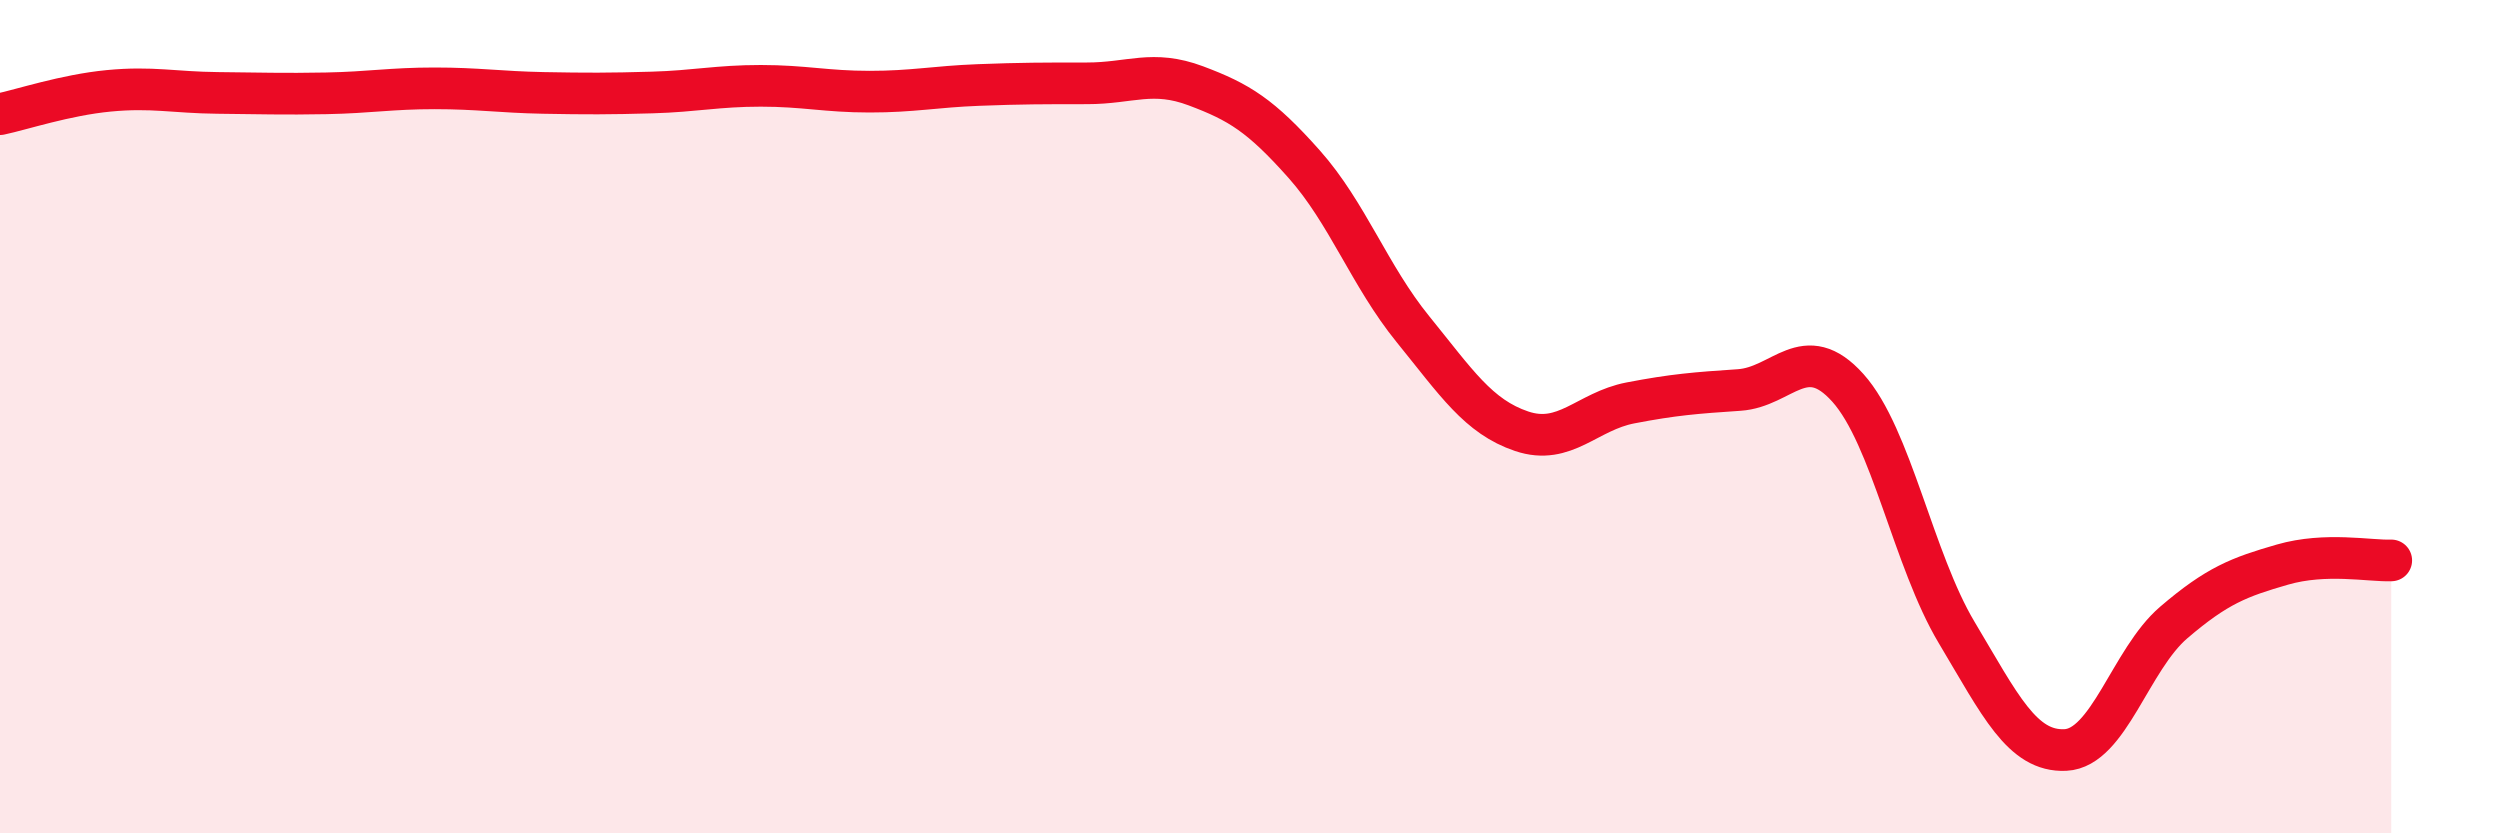
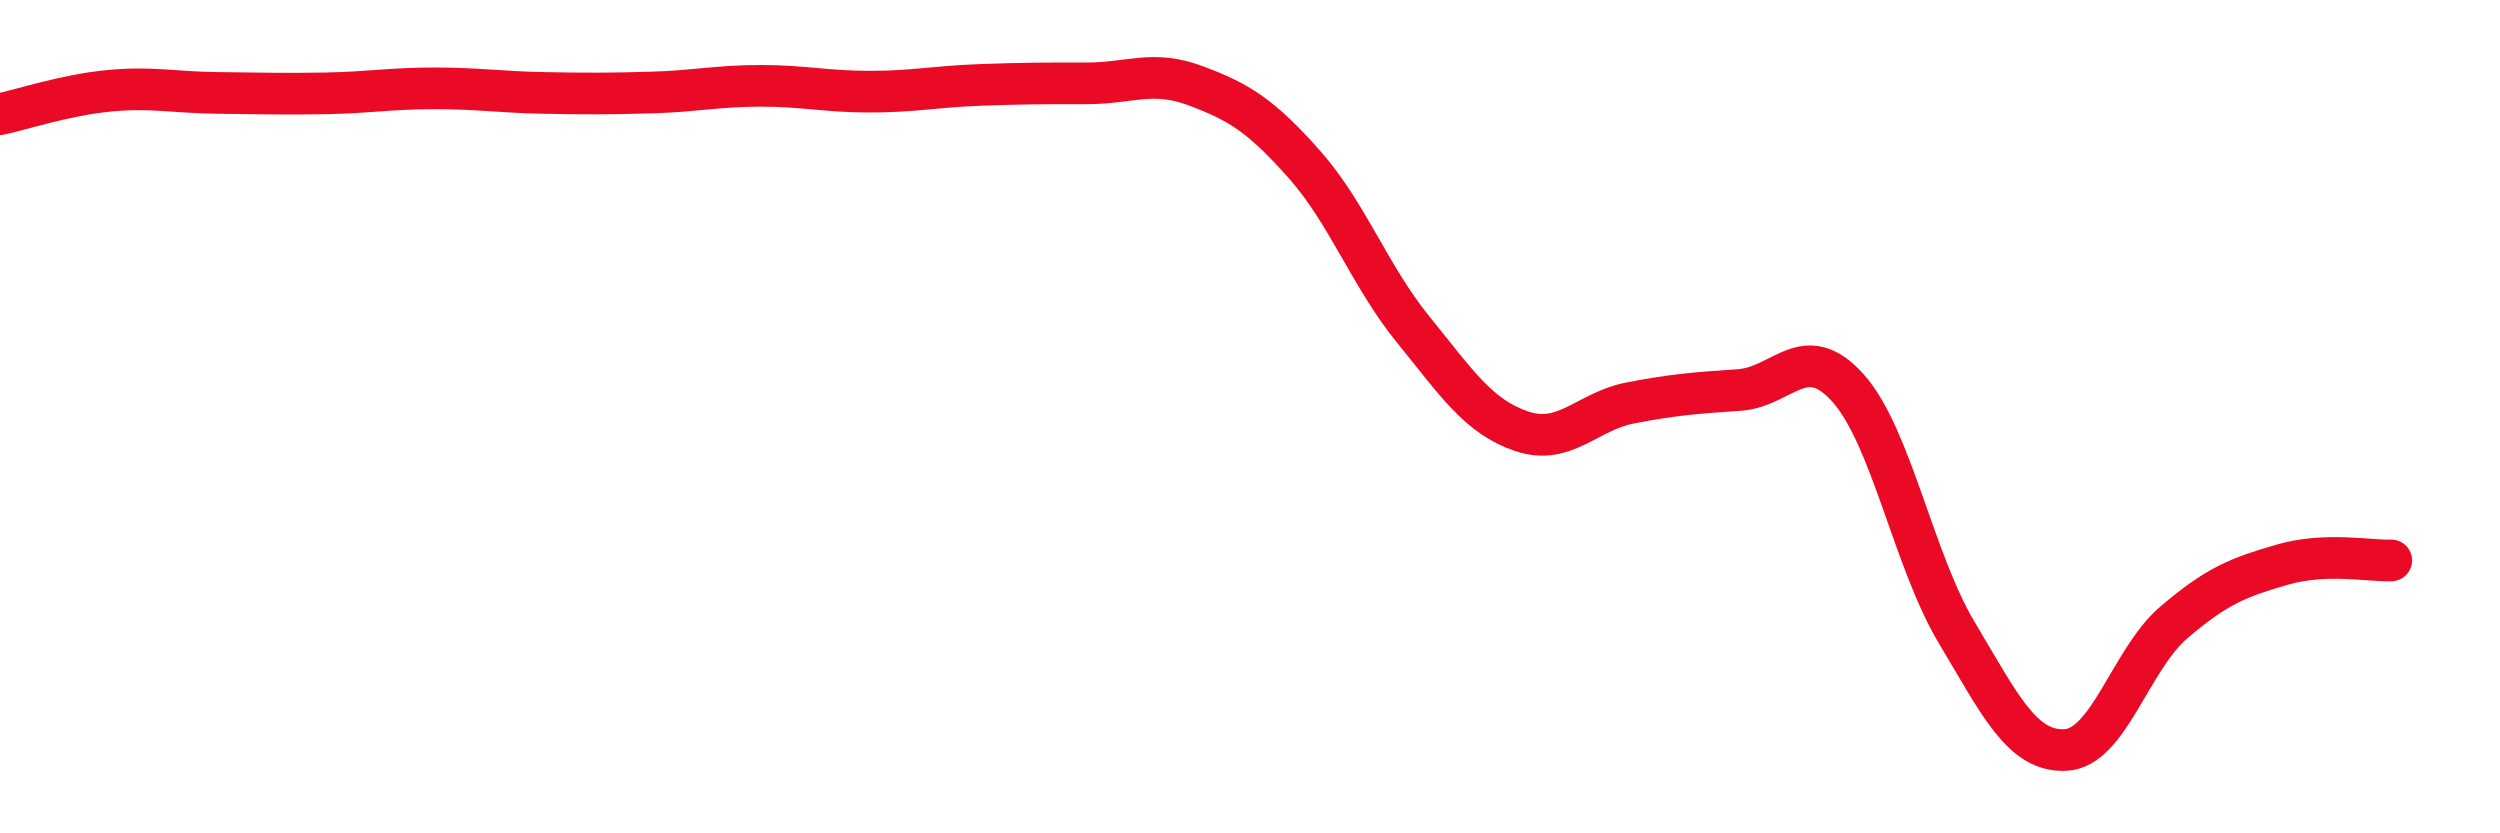
<svg xmlns="http://www.w3.org/2000/svg" width="60" height="20" viewBox="0 0 60 20">
-   <path d="M 0,2.74 C 0.52,2.63 1.57,2.28 2.61,2.18 C 3.65,2.08 4.18,2.22 5.22,2.23 C 6.26,2.24 6.79,2.26 7.83,2.24 C 8.87,2.22 9.39,2.12 10.43,2.12 C 11.47,2.12 12,2.21 13.04,2.23 C 14.08,2.25 14.61,2.25 15.65,2.22 C 16.69,2.19 17.22,2.06 18.26,2.06 C 19.3,2.06 19.83,2.2 20.87,2.2 C 21.91,2.2 22.44,2.08 23.48,2.04 C 24.52,2 25.05,2 26.09,2 C 27.13,2 27.66,1.67 28.7,2.06 C 29.74,2.45 30.26,2.77 31.3,3.94 C 32.34,5.11 32.87,6.62 33.91,7.9 C 34.95,9.18 35.48,10 36.52,10.35 C 37.56,10.7 38.09,9.87 39.13,9.67 C 40.17,9.47 40.7,9.43 41.74,9.36 C 42.78,9.29 43.31,8.15 44.35,9.31 C 45.39,10.47 45.92,13.44 46.96,15.18 C 48,16.92 48.53,18.05 49.57,18 C 50.61,17.95 51.13,15.83 52.17,14.94 C 53.21,14.05 53.74,13.85 54.78,13.55 C 55.82,13.25 56.87,13.47 57.39,13.45L57.39 20L0 20Z" fill="#EB0A25" opacity="0.1" stroke-linecap="round" stroke-linejoin="round" />
  <path d="M 0,2.74 C 0.52,2.63 1.57,2.28 2.61,2.18 C 3.65,2.08 4.18,2.22 5.22,2.23 C 6.26,2.24 6.79,2.26 7.83,2.24 C 8.87,2.22 9.39,2.12 10.43,2.12 C 11.47,2.12 12,2.21 13.04,2.23 C 14.08,2.25 14.61,2.25 15.65,2.22 C 16.69,2.19 17.22,2.06 18.26,2.06 C 19.3,2.06 19.83,2.2 20.87,2.2 C 21.91,2.2 22.44,2.08 23.48,2.04 C 24.52,2 25.05,2 26.09,2 C 27.13,2 27.66,1.67 28.7,2.06 C 29.74,2.45 30.26,2.77 31.3,3.94 C 32.34,5.11 32.87,6.62 33.91,7.9 C 34.95,9.18 35.48,10 36.52,10.35 C 37.56,10.7 38.09,9.87 39.13,9.67 C 40.17,9.47 40.7,9.43 41.74,9.36 C 42.78,9.29 43.31,8.15 44.35,9.31 C 45.39,10.47 45.92,13.44 46.96,15.18 C 48,16.92 48.53,18.05 49.57,18 C 50.61,17.95 51.13,15.83 52.17,14.94 C 53.21,14.05 53.74,13.85 54.78,13.55 C 55.82,13.25 56.87,13.47 57.39,13.45" stroke="#EB0A25" stroke-width="1" fill="none" stroke-linecap="round" stroke-linejoin="round" />
</svg>